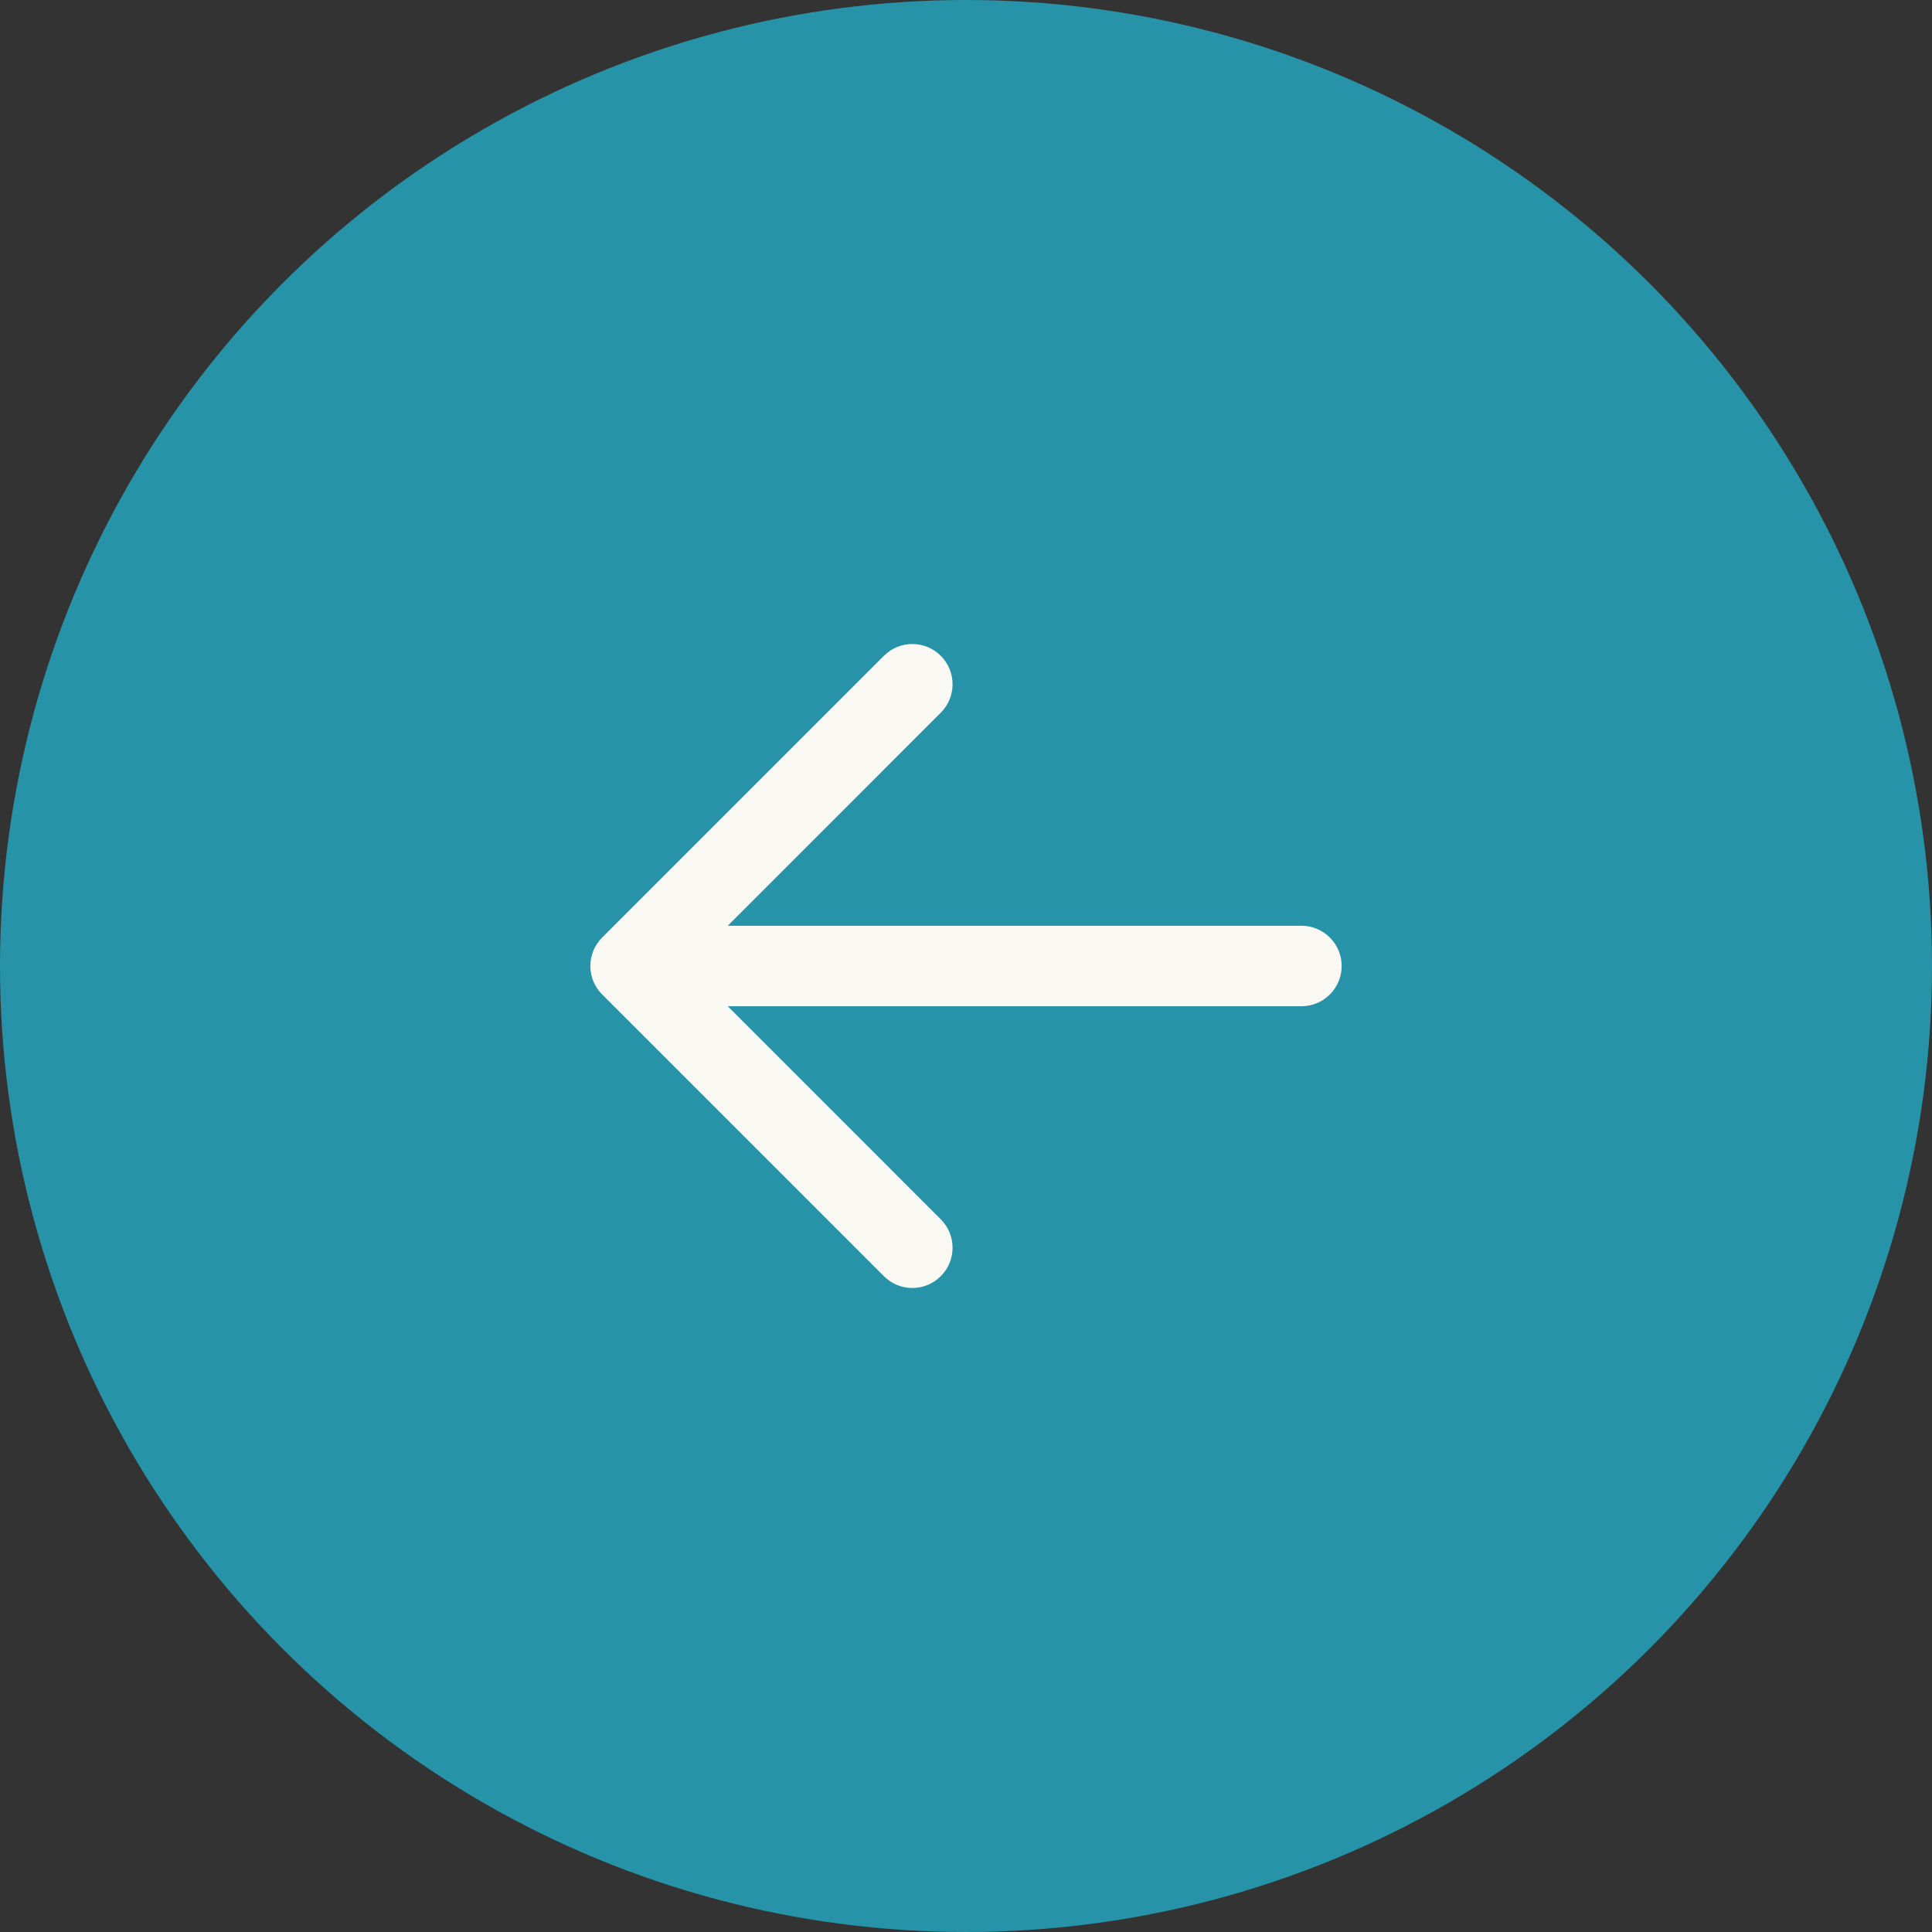
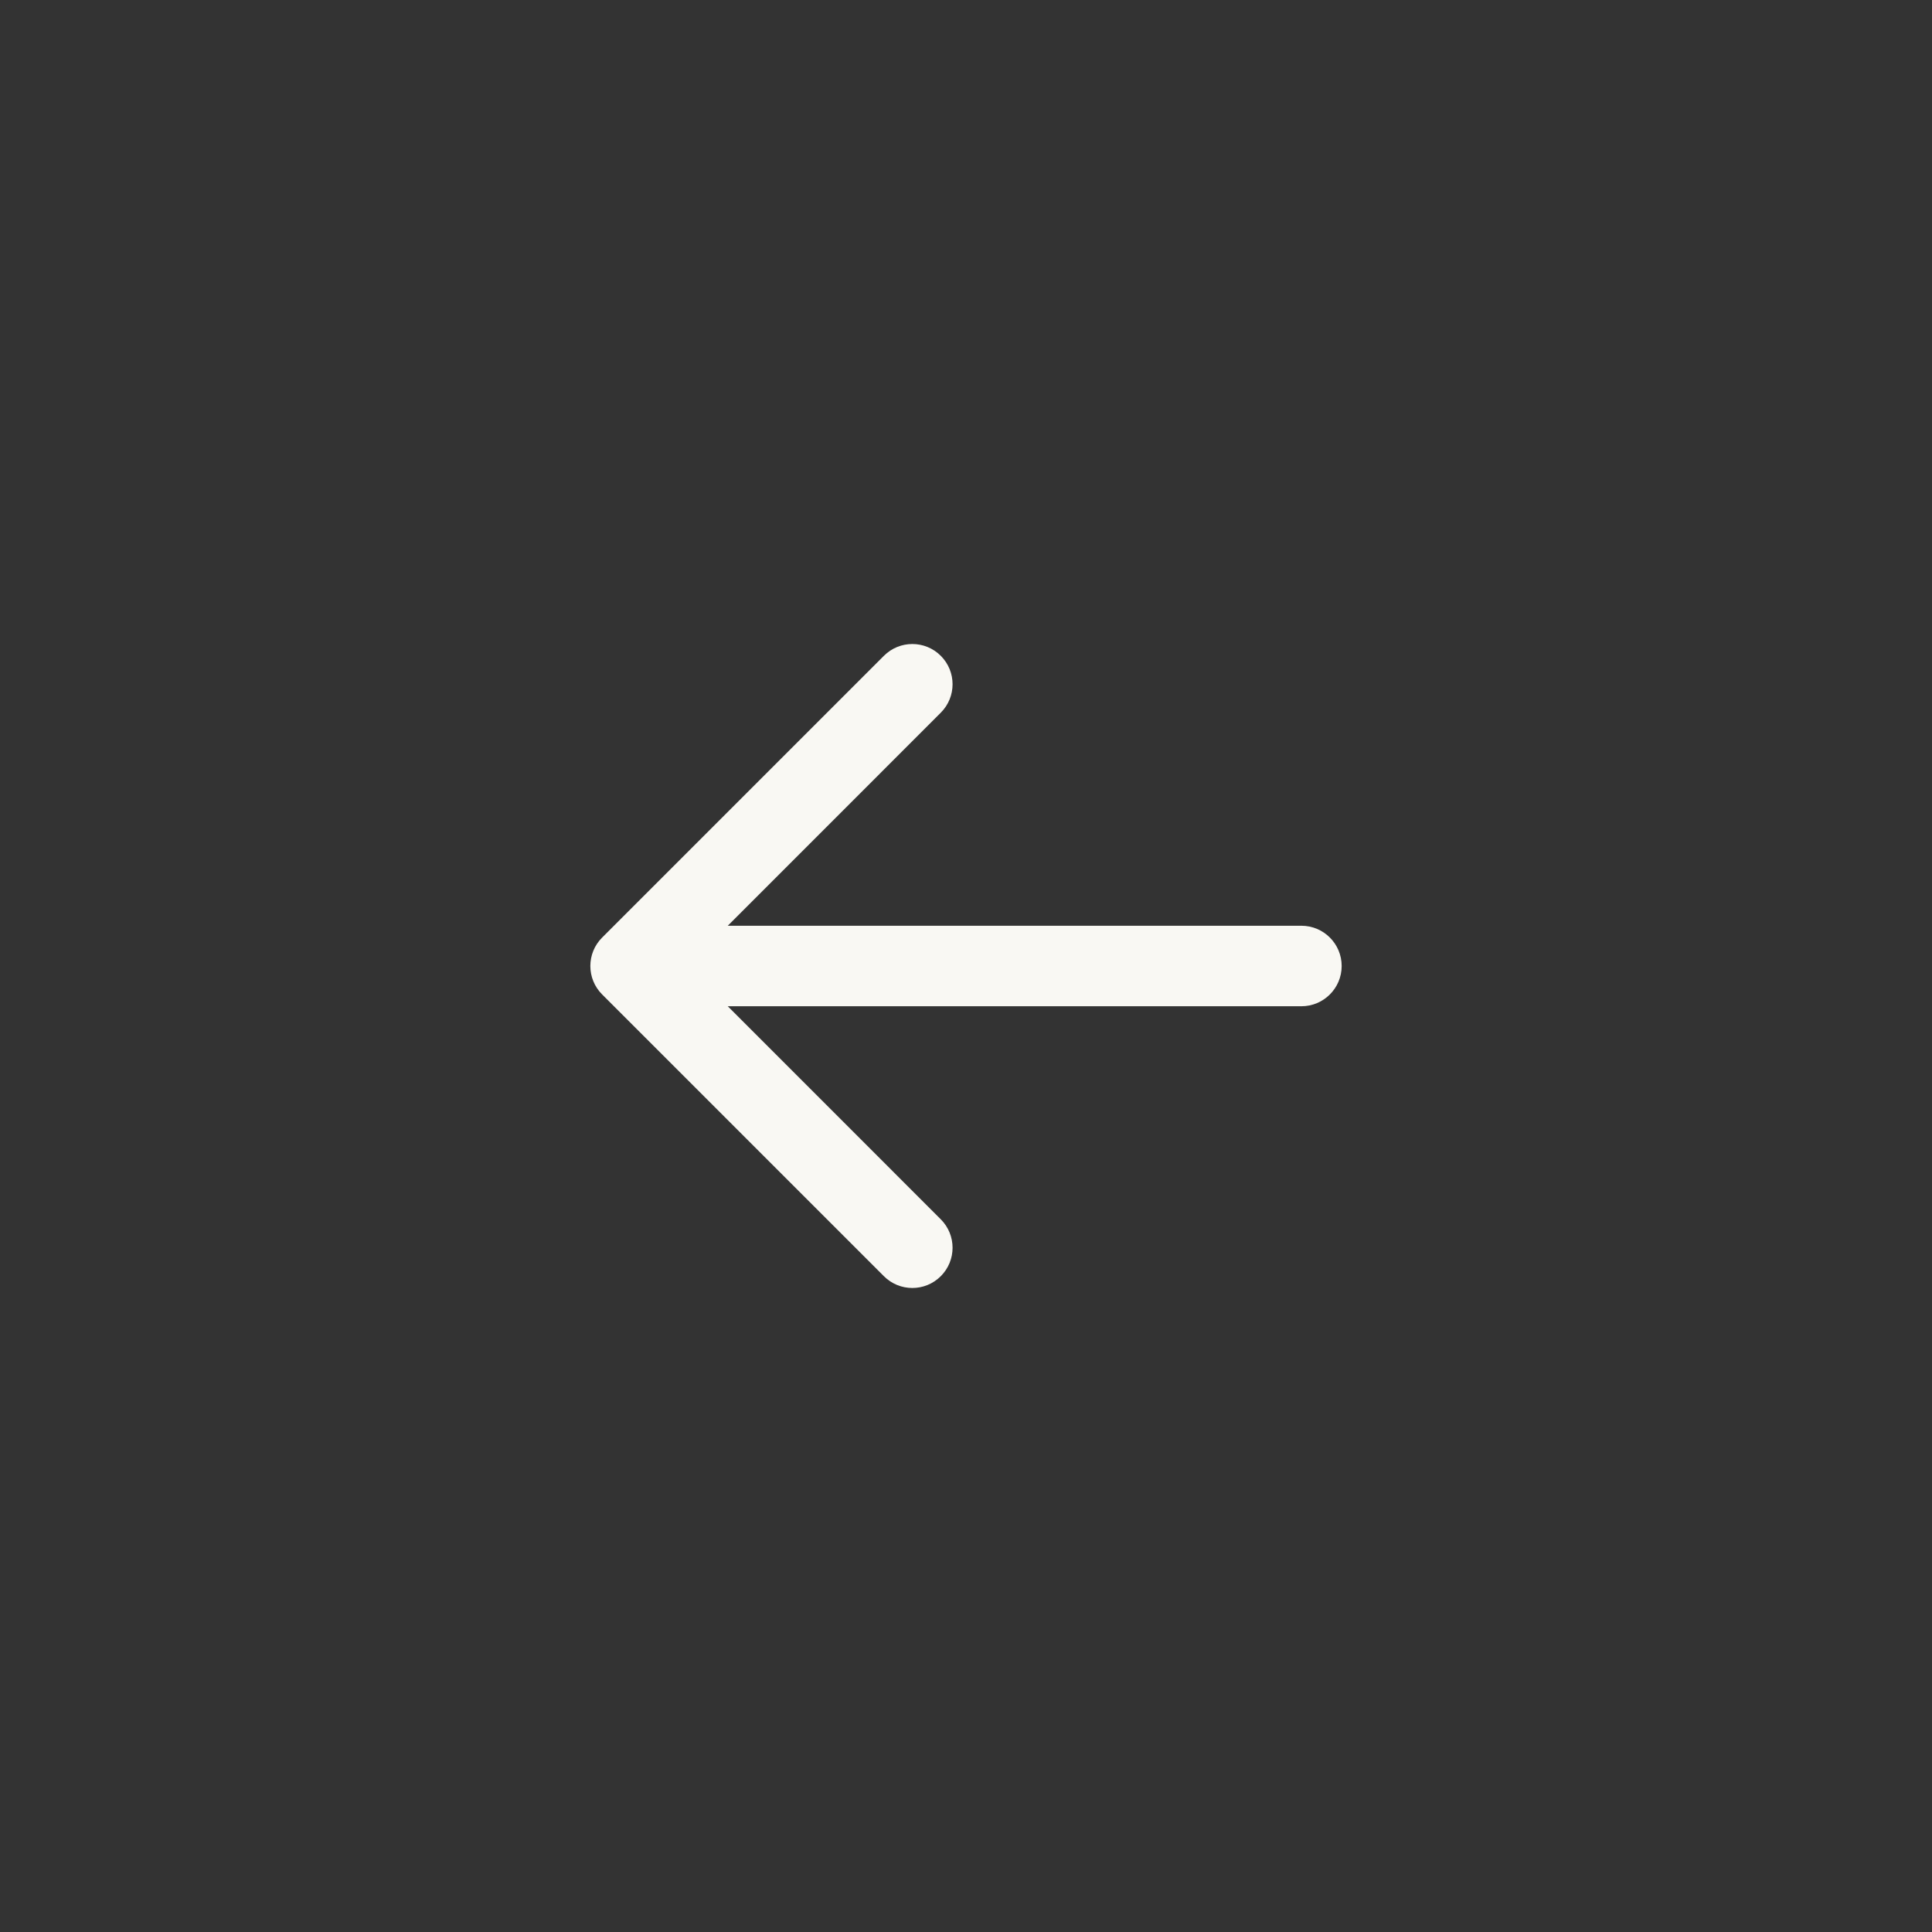
<svg xmlns="http://www.w3.org/2000/svg" width="36" height="36" viewBox="0 0 36 36" fill="none">
  <rect x="0" y="0" width="36" height="36" fill="#333333" stroke="none" />
-   <circle cx="18" cy="18" r="18" fill="#2793A8" />
  <path fill-rule="evenodd" clip-rule="evenodd" d="M17.53 12.22C17.823 12.513 17.823 12.987 17.53 13.28L13.561 17.25L24.25 17.25C24.664 17.25 25 17.586 25 18C25 18.414 24.664 18.75 24.25 18.75L13.561 18.75L17.53 22.72C17.823 23.013 17.823 23.487 17.53 23.78C17.237 24.073 16.763 24.073 16.47 23.78L11.22 18.53C10.927 18.237 10.927 17.763 11.22 17.47L16.47 12.22C16.763 11.927 17.237 11.927 17.53 12.22Z" fill="#F9F8F3" />
</svg>